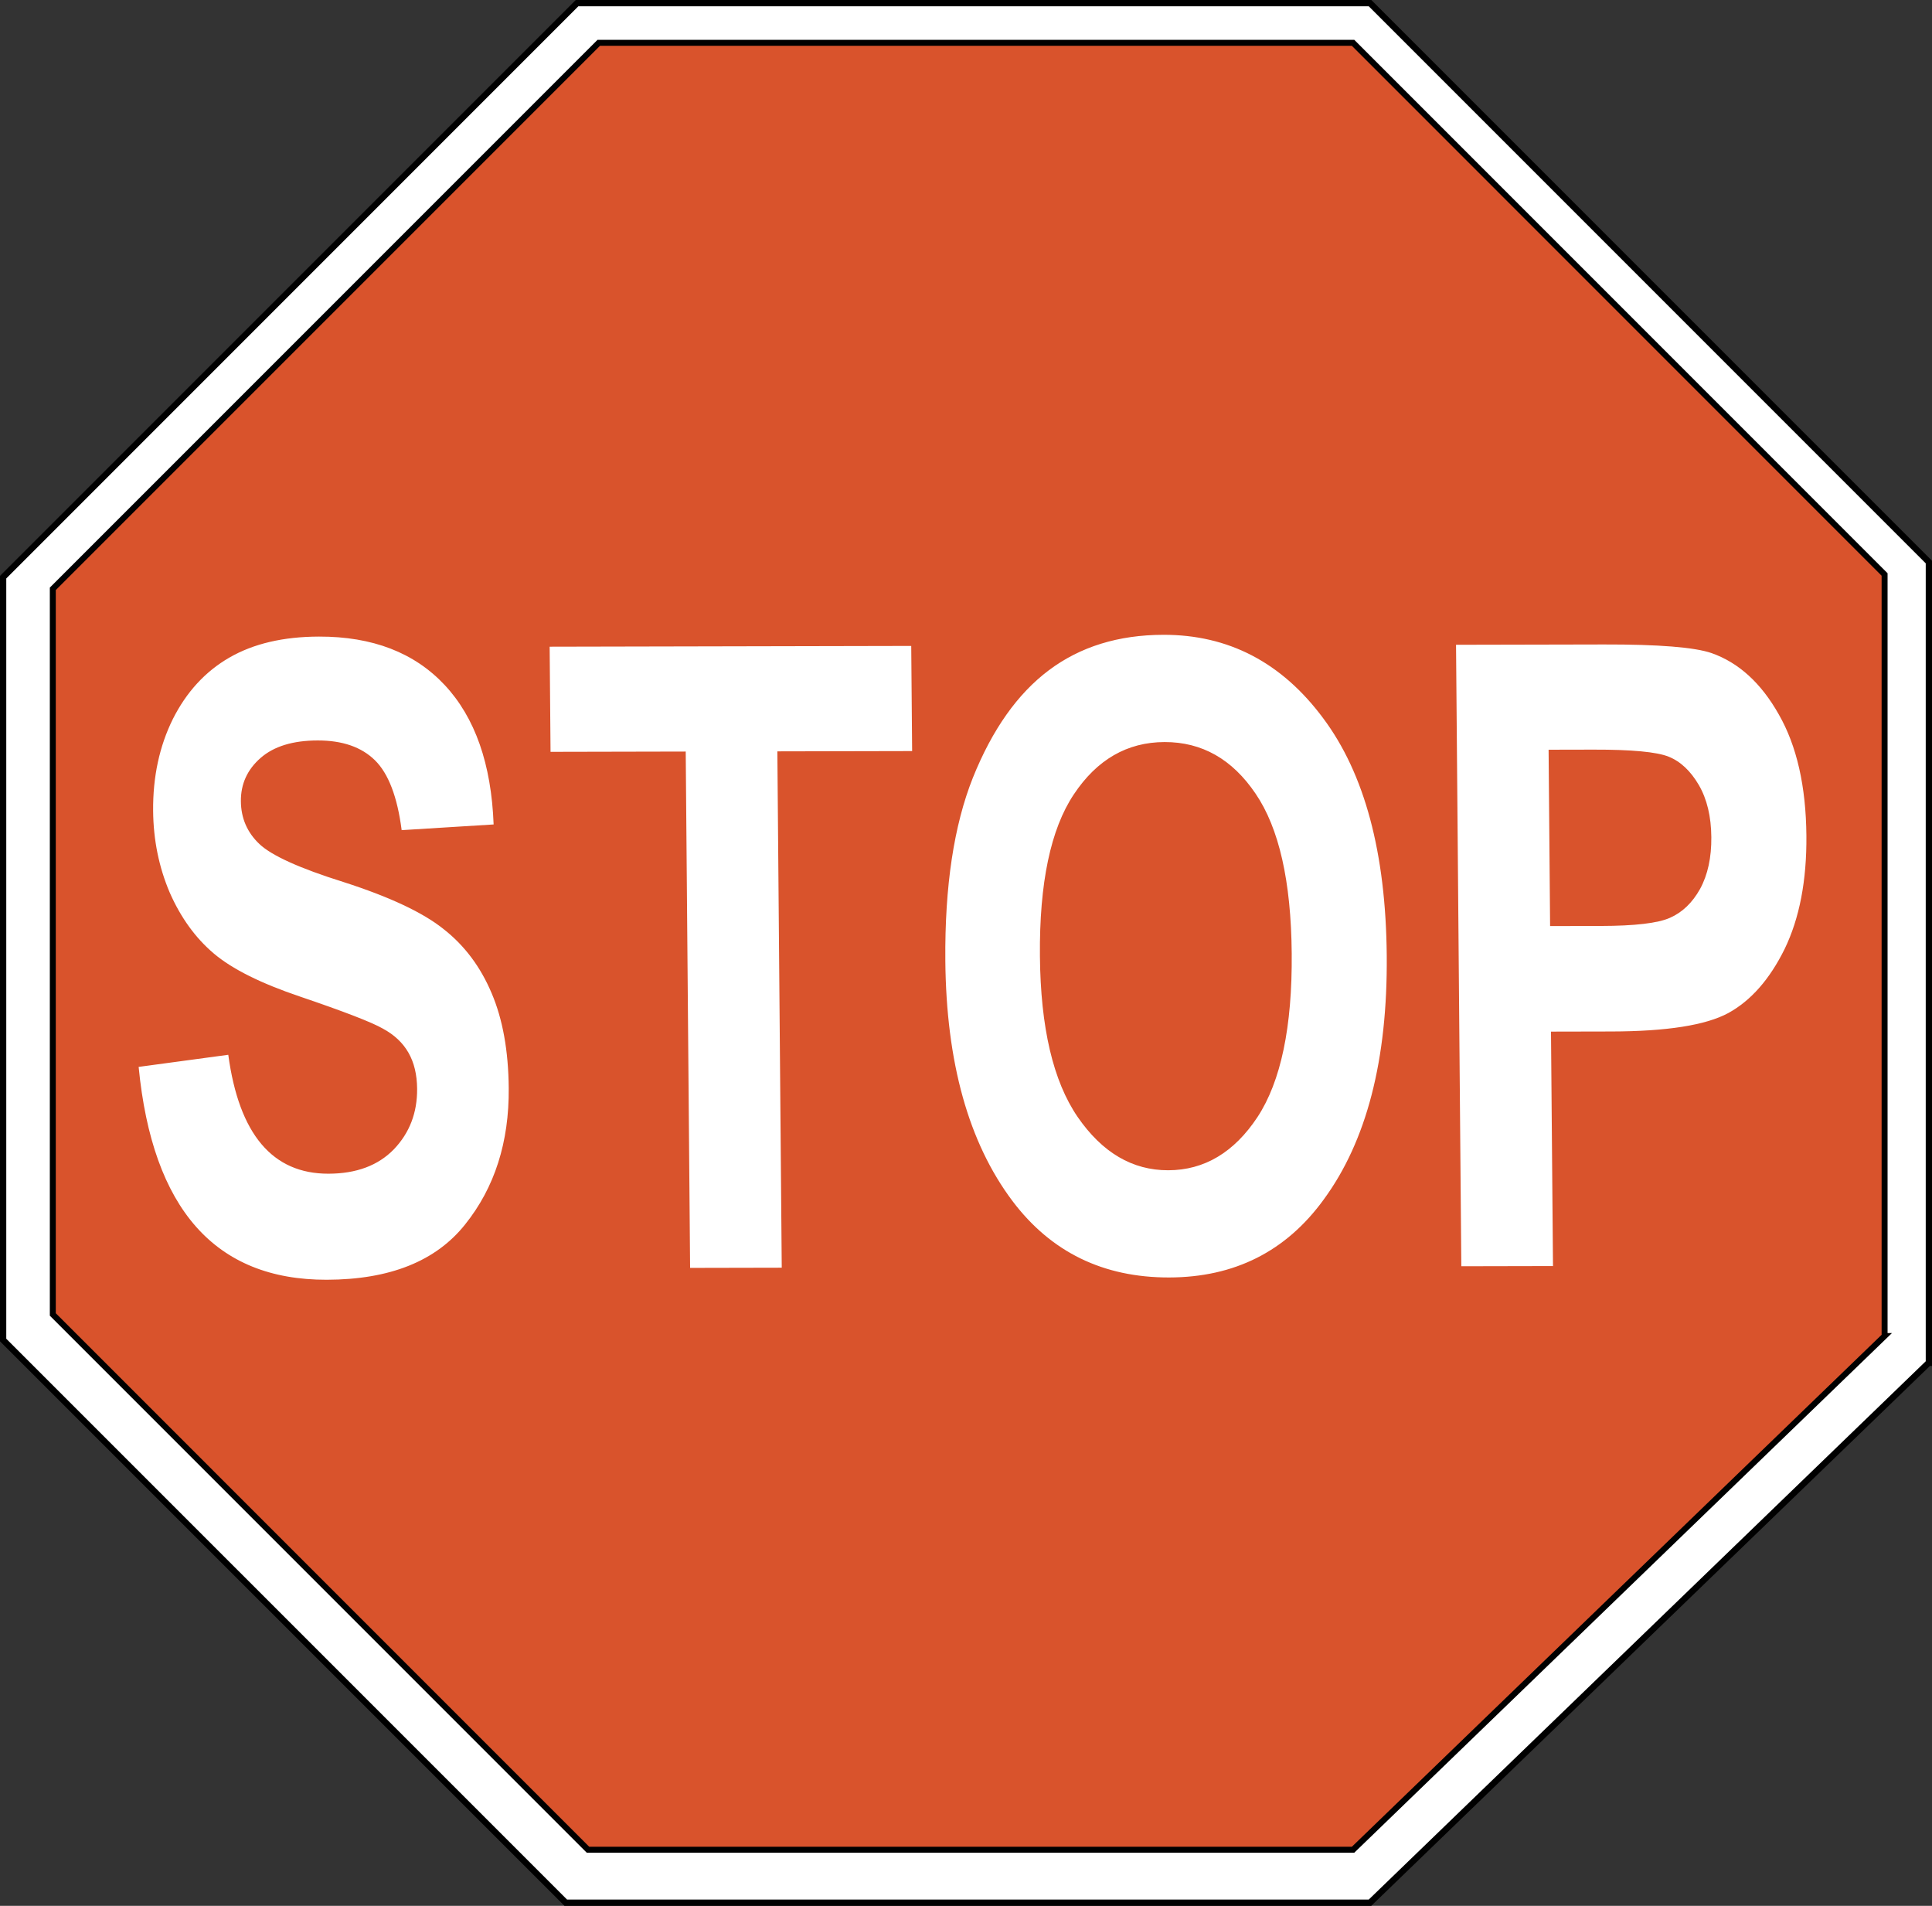
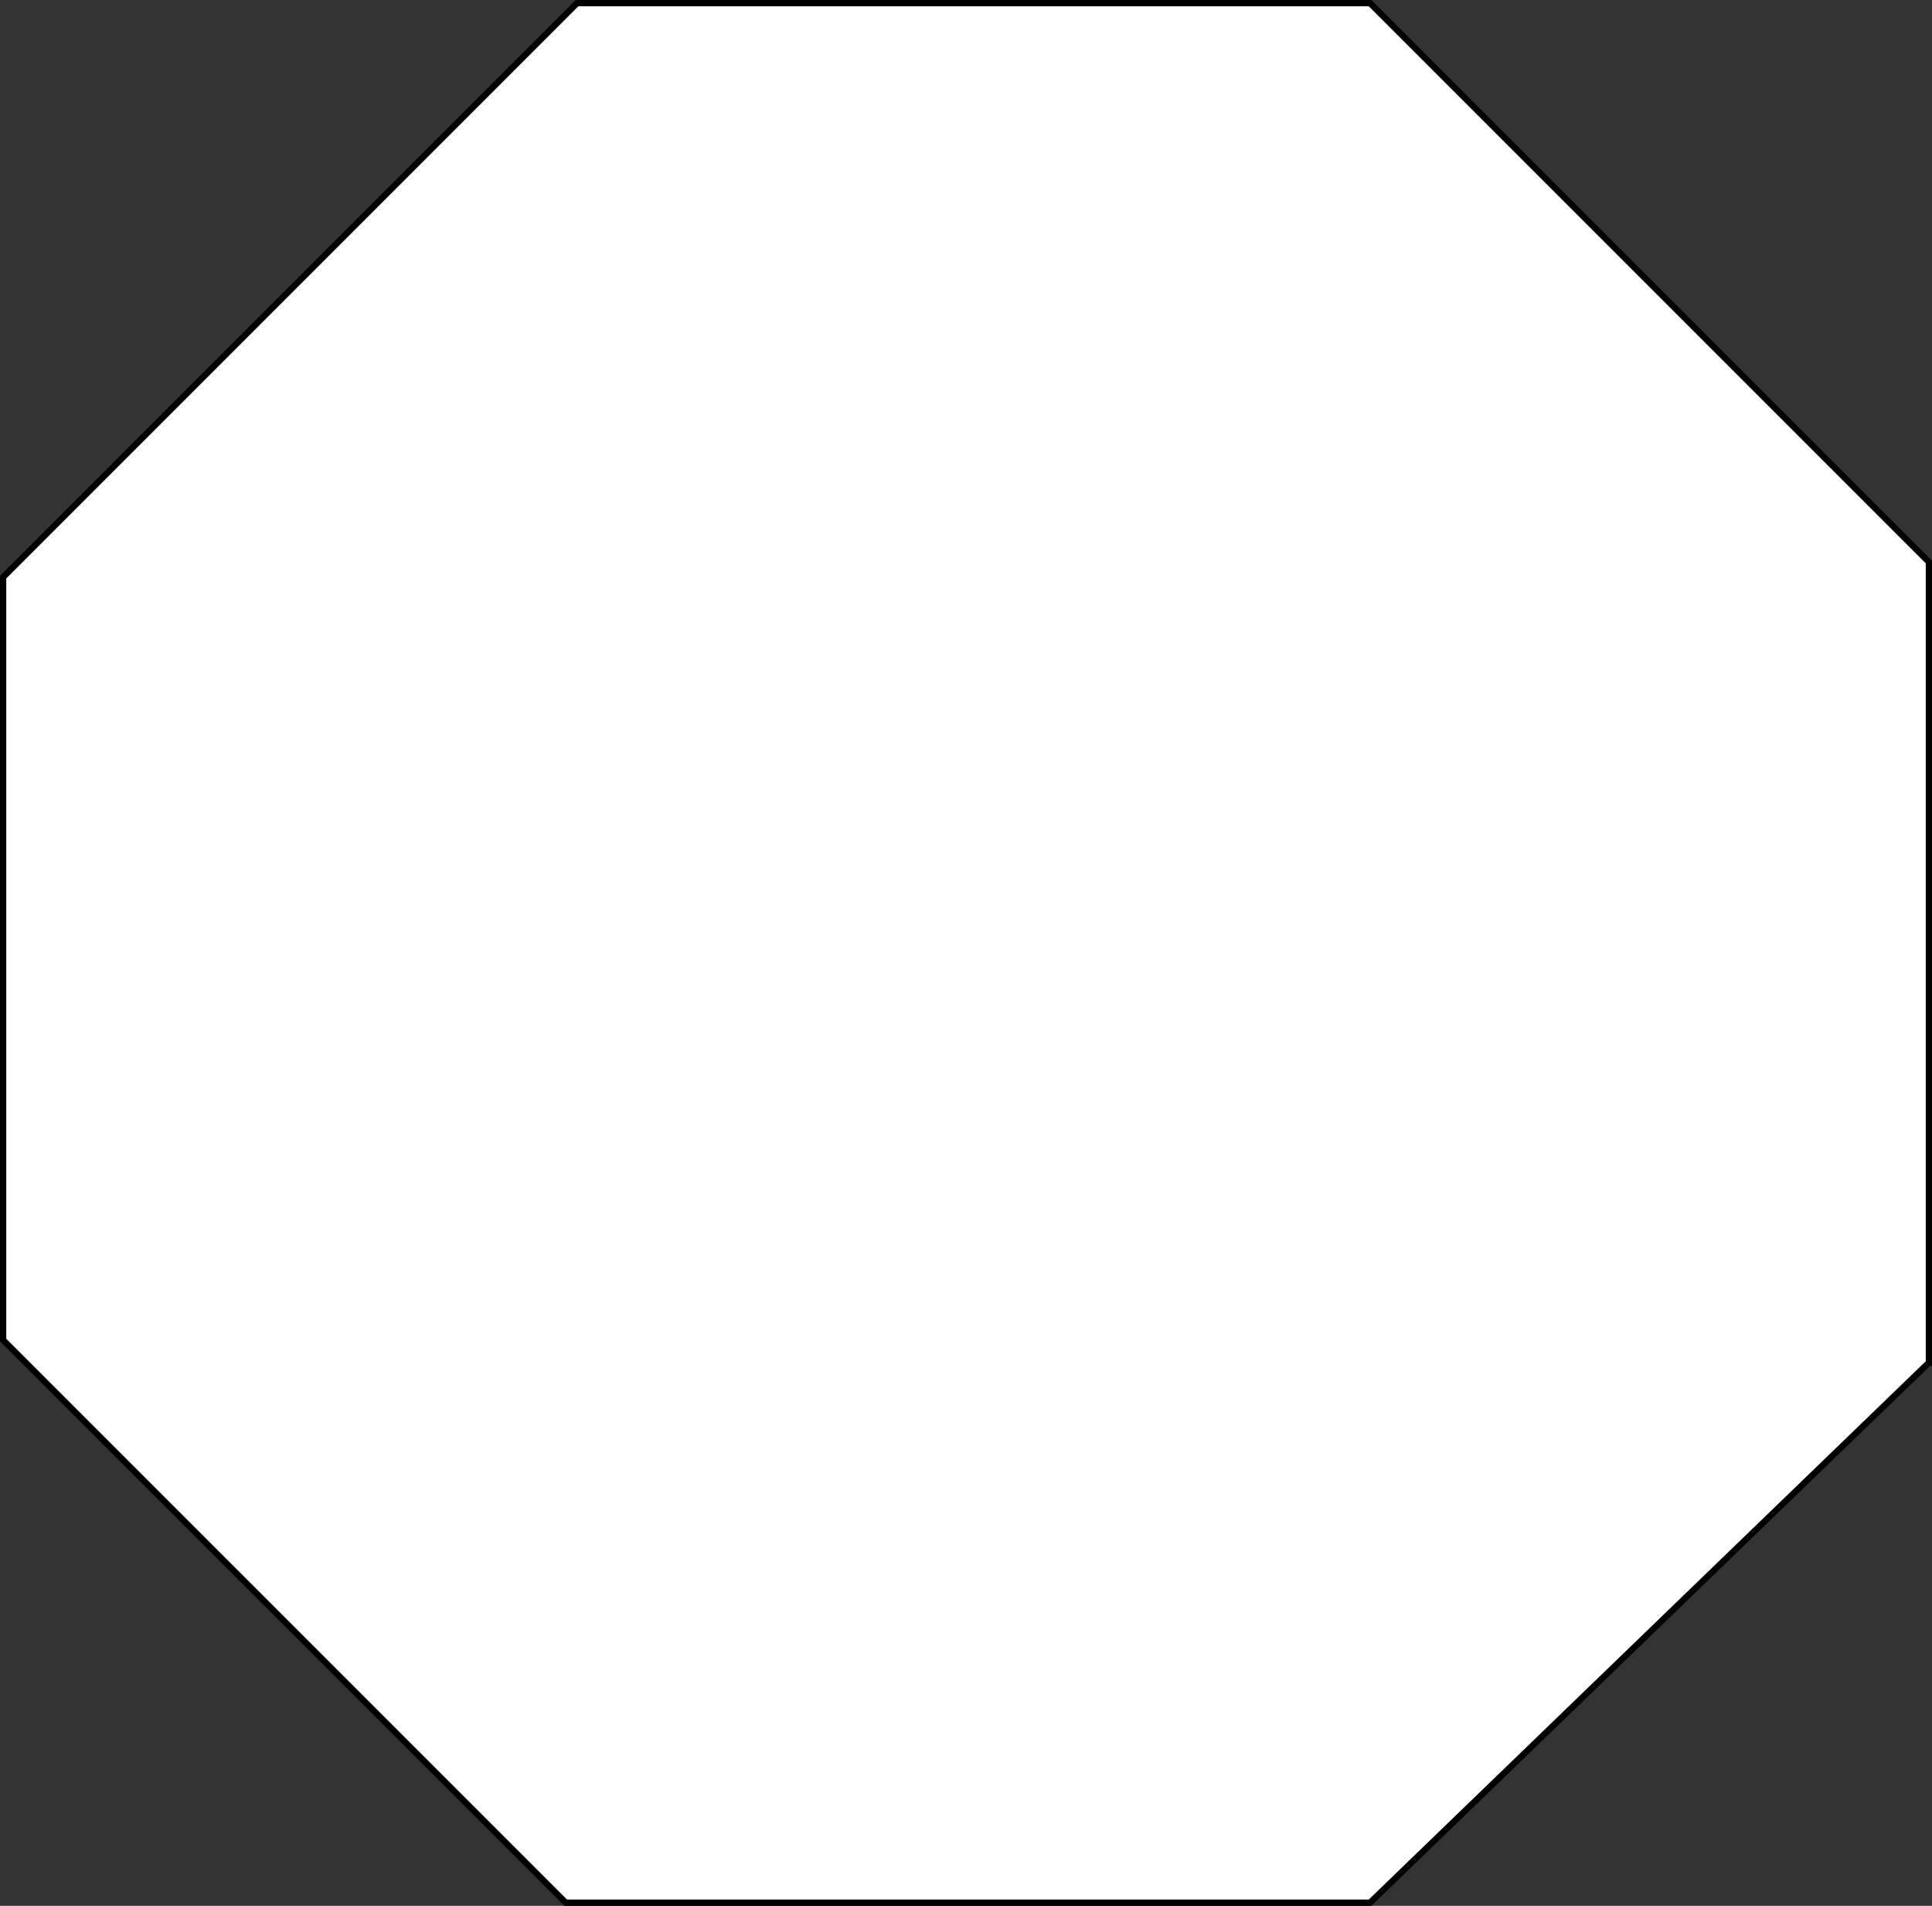
<svg xmlns="http://www.w3.org/2000/svg" version="1.0" viewBox="0 0 246.95 243.57">
  <rect x="0" y="0" width="246.95" height="243.57" fill="#333333" stroke="none" />
  <path d="m246.55 174.15v-102.32l-71.43-71.429-101.36-4e-4 -73.359 73.362-4e-4 97.497 71.914 71.91h102.8l71.43-69.02z" fill="#fff" fill-rule="evenodd" stroke="#000" stroke-width=".801px" />
-   <path d="m240.89 170.75v-97.331l-67.94-67.948-96.415-1e-4 -69.785 69.784 4e-4 92.735 68.407 68.41h97.793l67.94-65.65z" fill="#d9532c" fill-rule="evenodd" stroke="#000" stroke-width=".762px" />
  <path transform="matrix(.945 -.002 .009 1.058 0 0)" d="m17.526 128.91 12.137-1.44c1.366 9.6 5.838 14.39 13.417 14.39 3.756 0 6.709-0.97 8.86-2.92 2.151-1.98 3.226-4.42 3.226-7.32 0-1.71-0.375-3.16-1.126-4.35-0.752-1.2-1.895-2.17-3.432-2.92-1.536-0.79-5.257-2.08-11.164-3.89-5.292-1.61-9.167-3.35-11.625-5.23s-4.421-4.33-5.889-7.37c-1.434-3.07-2.151-6.37-2.151-9.886 0-4.097 0.922-7.784 2.766-11.061 1.877-3.278 4.455-5.753 7.732-7.426 3.278-1.673 7.324-2.509 12.138-2.509 7.237 0 12.888 1.963 16.951 5.889 4.062 3.926 6.213 9.542 6.452 16.848l-12.444 0.665c-0.546-4.027-1.724-6.844-3.534-8.449-1.809-1.604-4.387-2.407-7.733-2.407s-5.923 0.7-7.733 2.1c-1.809 1.4-2.714 3.141-2.714 5.224 0 2.048 0.82 3.772 2.458 5.172 1.639 1.4 5.412 2.94 11.318 4.61 6.248 1.81 10.754 3.72 13.52 5.73 2.799 1.98 4.933 4.56 6.401 7.74 1.468 3.14 2.202 6.96 2.202 11.47 0 6.52-2.014 12-6.043 16.44-3.994 4.44-10.259 6.66-18.794 6.66-15.09 0-23.489-8.59-25.196-25.76m74.359 24.42v-62.372h-18.283v-12.7h48.908v12.7h-18.23v62.372h-12.395m34.875-37.07c0-8.95 1.31-16.305 3.94-22.075 2.67-5.804 6.13-10.123 10.4-12.957s9.44-4.25 15.52-4.25c8.8 0 15.97 3.363 21.5 10.088 5.57 6.726 8.35 16.304 8.35 28.734 0 12.56-2.93 22.38-8.81 29.44-5.15 6.25-12.15 9.37-20.99 9.37-8.91 0-15.95-3.09-21.1-9.27-5.87-7.06-8.81-16.76-8.81-29.08m12.8-0.52c0 8.64 1.64 15.13 4.92 19.46 3.28 4.31 7.34 6.46 12.19 6.46 4.88 0 8.93-2.14 12.13-6.4 3.21-4.31 4.82-10.89 4.82-19.77 0-8.71-1.57-15.14-4.71-19.308-3.11-4.165-7.19-6.248-12.24-6.248-5.06 0-9.17 2.1-12.34 6.299-3.18 4.197-4.77 10.707-4.77 19.507m56.64 37.59v-75.072h19.98c7.44 0 12.3 0.358 14.59 1.075 3.65 1.161 6.66 3.636 9.01 7.426 2.39 3.79 3.59 8.672 3.59 14.651 0 5.42-1.03 9.98-3.07 13.67-2.05 3.65-4.61 6.23-7.69 7.73-3.07 1.47-8.36 2.2-15.87 2.2h-8.14v28.32h-12.4m12.4-62.372v21.302h6.86c4.61 0 7.73-0.32 9.37-0.97 1.67-0.65 3.04-1.81 4.1-3.48 1.06-1.71 1.58-3.79 1.58-6.25 0-2.493-0.54-4.593-1.63-6.3-1.1-1.707-2.45-2.851-4.05-3.431s-5-0.871-10.19-0.871h-6.04" fill="#fff" />
</svg>